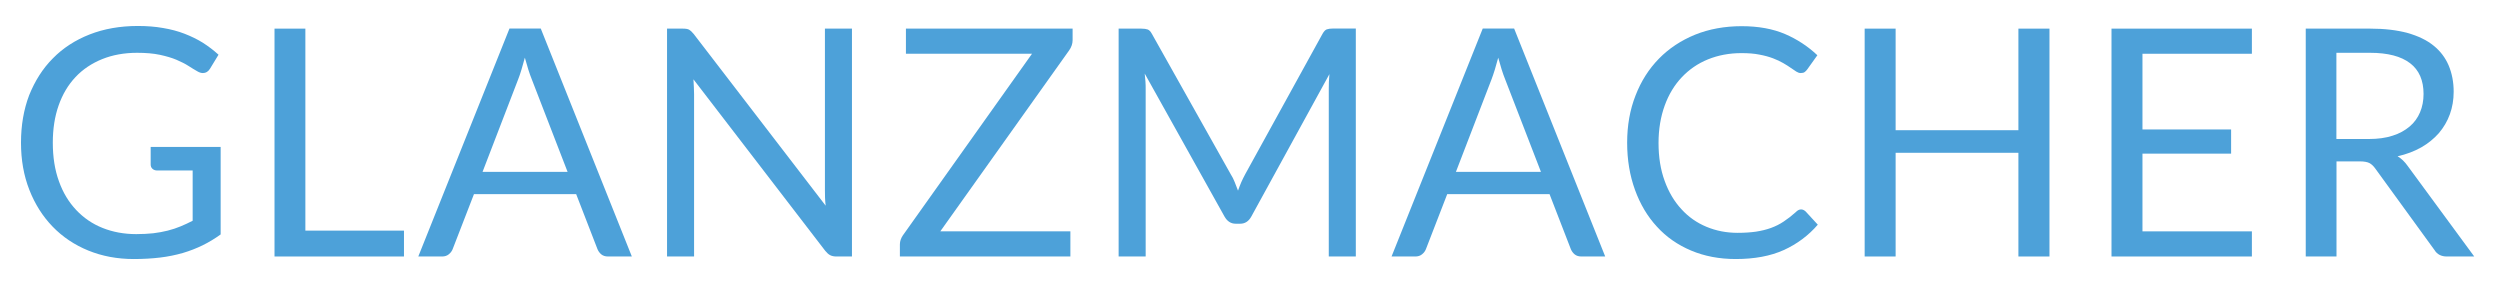
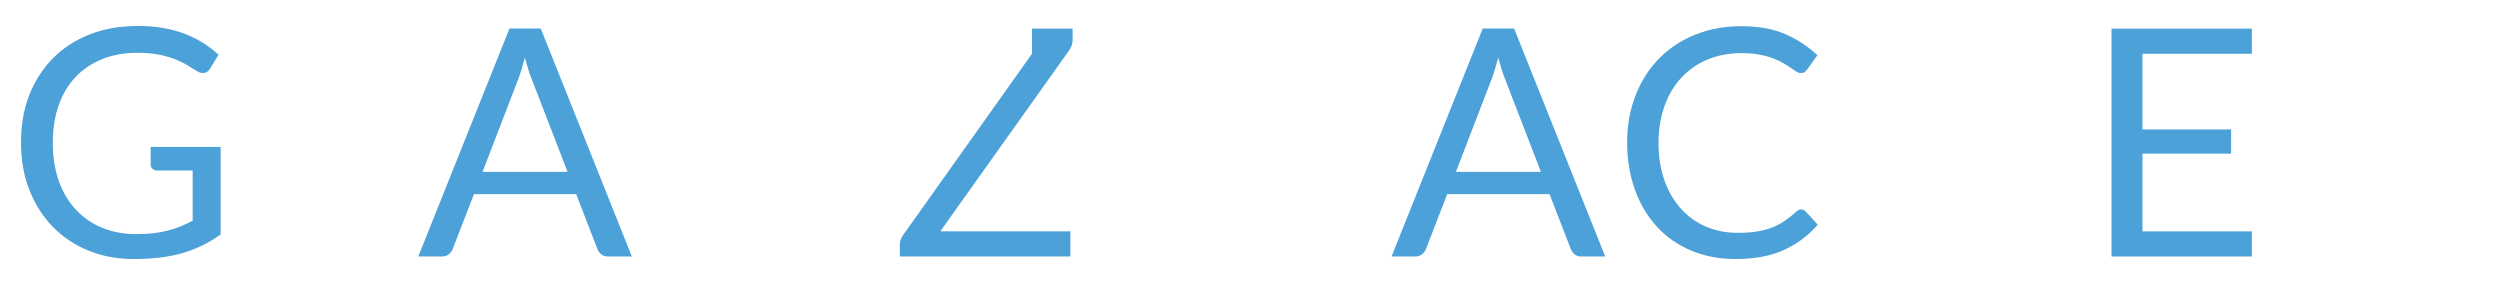
<svg xmlns="http://www.w3.org/2000/svg" xmlns:xlink="http://www.w3.org/1999/xlink" version="1.1" id="Ebene_1" x="0px" y="0px" viewBox="0 0 235.78 27.11" style="enable-background:new 0 0 235.78 27.11;" xml:space="preserve">
  <style type="text/css">
	.st0{clip-path:url(#SVGID_2_);fill:#4DA1D9;}
</style>
  <g>
    <defs>
      <rect id="SVGID_1_" x="-8.33" y="-7.57" width="258.52" height="41.57" />
    </defs>
    <clipPath id="SVGID_2_">
      <use xlink:href="#SVGID_1_" style="overflow:visible;" />
    </clipPath>
    <path class="st0" d="M12.85,22.08c0.58,0,1.11-0.03,1.6-0.08c0.48-0.06,0.94-0.14,1.37-0.25c0.43-0.11,0.83-0.24,1.21-0.4   c0.38-0.16,0.76-0.33,1.14-0.53v-4.74h-3.33c-0.19,0-0.34-0.05-0.46-0.16c-0.12-0.11-0.17-0.25-0.17-0.41v-1.65h6.6v8.25   c-0.54,0.39-1.1,0.73-1.69,1.02c-0.59,0.29-1.21,0.53-1.88,0.73c-0.67,0.19-1.38,0.34-2.14,0.43c-0.76,0.09-1.59,0.14-2.48,0.14   c-1.56,0-2.99-0.27-4.29-0.8c-1.3-0.53-2.42-1.28-3.36-2.25c-0.94-0.97-1.67-2.12-2.2-3.47c-0.53-1.35-0.79-2.83-0.79-4.45   c0-1.64,0.26-3.14,0.77-4.48C3.3,7.62,4.03,6.46,4.99,5.5C5.94,4.53,7.1,3.78,8.45,3.25c1.35-0.53,2.87-0.8,4.55-0.8   c0.85,0,1.64,0.06,2.37,0.19c0.73,0.12,1.41,0.3,2.03,0.54s1.2,0.52,1.73,0.85c0.53,0.34,1.02,0.71,1.48,1.13L19.8,6.49   c-0.17,0.27-0.39,0.4-0.66,0.4c-0.16,0-0.34-0.05-0.52-0.16c-0.25-0.14-0.53-0.31-0.84-0.51c-0.31-0.2-0.69-0.39-1.13-0.58   c-0.45-0.19-0.97-0.34-1.57-0.47c-0.61-0.13-1.32-0.19-2.15-0.19c-1.21,0-2.31,0.2-3.28,0.59S7.81,6.53,7.12,7.27   C6.43,8,5.9,8.89,5.53,9.94c-0.37,1.05-0.55,2.22-0.55,3.52c0,1.36,0.19,2.57,0.58,3.64c0.38,1.07,0.93,1.97,1.63,2.71   c0.7,0.74,1.53,1.31,2.49,1.69C10.63,21.88,11.69,22.08,12.85,22.08" />
-     <polygon class="st0" points="28.8,21.75 38.1,21.75 38.1,24.19 25.89,24.19 25.89,2.7 28.8,2.7  " />
    <path class="st0" d="M59.59,24.19h-2.25c-0.26,0-0.47-0.07-0.63-0.2c-0.16-0.13-0.28-0.3-0.36-0.49l-2.01-5.19H44.7l-2.01,5.19   c-0.07,0.18-0.19,0.34-0.36,0.48c-0.17,0.14-0.38,0.21-0.63,0.21h-2.25l8.6-21.5H51L59.59,24.19z M45.51,16.21h8.02l-3.38-8.74   c-0.22-0.54-0.43-1.22-0.65-2.03c-0.11,0.41-0.22,0.79-0.32,1.13c-0.1,0.35-0.21,0.65-0.31,0.91L45.51,16.21z" />
-     <path class="st0" d="M64.99,2.8c0.12,0.07,0.27,0.2,0.43,0.4l12.45,16.2c-0.03-0.26-0.05-0.51-0.06-0.76   c-0.01-0.24-0.01-0.48-0.01-0.71V2.7h2.55v21.49h-1.47c-0.23,0-0.42-0.04-0.58-0.12c-0.16-0.08-0.31-0.22-0.46-0.4L65.4,7.48   c0.02,0.25,0.03,0.5,0.04,0.74c0.01,0.24,0.02,0.46,0.02,0.66v15.31h-2.55V2.7h1.5C64.67,2.7,64.86,2.73,64.99,2.8" />
-     <path class="st0" d="M101.16,2.7v1.08c0,0.34-0.11,0.66-0.32,0.96L88.68,21.82h12.27v2.37H84.87v-1.14c0-0.3,0.1-0.58,0.28-0.85   L97.33,5.07H85.44V2.7H101.16z" />
-     <path class="st0" d="M116.45,17.18c0.1,0.27,0.21,0.53,0.31,0.8c0.1-0.28,0.2-0.55,0.31-0.8c0.11-0.25,0.24-0.51,0.38-0.77   l7.28-13.22c0.13-0.23,0.26-0.37,0.4-0.42s0.34-0.08,0.6-0.08h2.14v21.5h-2.55V8.4c0-0.21,0.01-0.43,0.01-0.68   c0.01-0.24,0.03-0.48,0.05-0.73l-7.37,13.44c-0.25,0.45-0.6,0.67-1.05,0.67h-0.42c-0.45,0-0.8-0.23-1.05-0.67l-7.53-13.49   c0.03,0.26,0.05,0.51,0.07,0.76s0.02,0.48,0.02,0.69v15.8h-2.55V2.7h2.14c0.26,0,0.46,0.03,0.6,0.08s0.28,0.19,0.4,0.42l7.43,13.23   C116.22,16.66,116.35,16.92,116.45,17.18" />
+     <path class="st0" d="M101.16,2.7v1.08c0,0.34-0.11,0.66-0.32,0.96L88.68,21.82h12.27v2.37H84.87v-1.14c0-0.3,0.1-0.58,0.28-0.85   L97.33,5.07V2.7H101.16z" />
    <path class="st0" d="M151.39,24.19h-2.25c-0.26,0-0.47-0.07-0.63-0.2c-0.16-0.13-0.28-0.3-0.36-0.49l-2.01-5.19h-9.65l-2.01,5.19   c-0.07,0.18-0.19,0.34-0.36,0.48c-0.17,0.14-0.38,0.21-0.63,0.21h-2.25l8.6-21.5h2.96L151.39,24.19z M137.31,16.21h8.02l-3.38-8.74   c-0.22-0.54-0.43-1.22-0.65-2.03c-0.11,0.41-0.22,0.79-0.32,1.13c-0.11,0.35-0.21,0.65-0.31,0.91L137.31,16.21z" />
    <path class="st0" d="M169.86,19.75c0.16,0,0.3,0.07,0.44,0.2l1.14,1.24c-0.88,1.02-1.95,1.82-3.2,2.39   c-1.26,0.57-2.77,0.85-4.54,0.85c-1.55,0-2.96-0.27-4.21-0.8c-1.26-0.53-2.34-1.28-3.22-2.25c-0.89-0.96-1.58-2.12-2.07-3.47   c-0.49-1.35-0.74-2.83-0.74-4.45s0.26-3.1,0.79-4.45c0.52-1.35,1.26-2.51,2.21-3.48c0.95-0.97,2.09-1.72,3.41-2.26   c1.32-0.53,2.79-0.8,4.39-0.8c1.58,0,2.94,0.25,4.09,0.74c1.14,0.49,2.16,1.16,3.05,2l-0.95,1.33c-0.07,0.1-0.15,0.18-0.24,0.25   c-0.09,0.07-0.22,0.1-0.39,0.1c-0.13,0-0.27-0.05-0.41-0.14c-0.15-0.1-0.32-0.21-0.52-0.35c-0.2-0.14-0.43-0.29-0.71-0.45   s-0.59-0.31-0.96-0.45c-0.37-0.14-0.8-0.26-1.29-0.35c-0.49-0.1-1.05-0.14-1.69-0.14c-1.15,0-2.2,0.2-3.16,0.59   c-0.96,0.39-1.78,0.96-2.47,1.69c-0.69,0.73-1.23,1.62-1.61,2.67c-0.38,1.05-0.58,2.23-0.58,3.52c0,1.34,0.19,2.53,0.58,3.59   c0.38,1.05,0.91,1.94,1.58,2.66c0.66,0.73,1.45,1.28,2.36,1.66c0.91,0.38,1.89,0.57,2.94,0.57c0.64,0,1.21-0.04,1.72-0.11   c0.51-0.08,0.98-0.19,1.42-0.35s0.84-0.36,1.21-0.61c0.38-0.25,0.75-0.54,1.13-0.88C169.53,19.83,169.7,19.75,169.86,19.75" />
-     <polygon class="st0" points="193.29,24.19 190.36,24.19 190.36,14.41 178.78,14.41 178.78,24.19 175.86,24.19 175.86,2.7    178.78,2.7 178.78,12.28 190.36,12.28 190.36,2.7 193.29,2.7  " />
    <polygon class="st0" points="212.38,2.7 212.38,5.07 202.06,5.07 202.06,12.21 210.42,12.21 210.42,14.49 202.06,14.49    202.06,21.82 212.38,21.82 212.38,24.19 199.14,24.19 199.14,2.7  " />
-     <path class="st0" d="M220.36,15.22v8.97h-2.9V2.7h6.08c1.36,0,2.53,0.14,3.52,0.41c0.99,0.28,1.81,0.67,2.45,1.19   c0.65,0.52,1.12,1.15,1.43,1.88c0.31,0.74,0.47,1.56,0.47,2.47c0,0.76-0.12,1.47-0.36,2.13c-0.24,0.66-0.59,1.25-1.04,1.78   c-0.46,0.52-1.01,0.97-1.66,1.34c-0.65,0.37-1.4,0.65-2.23,0.84c0.36,0.21,0.68,0.52,0.96,0.92l6.27,8.53h-2.58   c-0.53,0-0.92-0.2-1.17-0.61l-5.58-7.68c-0.17-0.24-0.35-0.41-0.55-0.52c-0.2-0.1-0.5-0.16-0.9-0.16H220.36z M220.36,13.11h3.04   c0.85,0,1.6-0.1,2.24-0.31c0.65-0.2,1.18-0.5,1.62-0.87s0.76-0.82,0.98-1.34c0.22-0.52,0.33-1.1,0.33-1.73   c0-1.28-0.42-2.25-1.27-2.9c-0.85-0.65-2.1-0.98-3.77-0.98h-3.18V13.11z" />
  </g>
</svg>